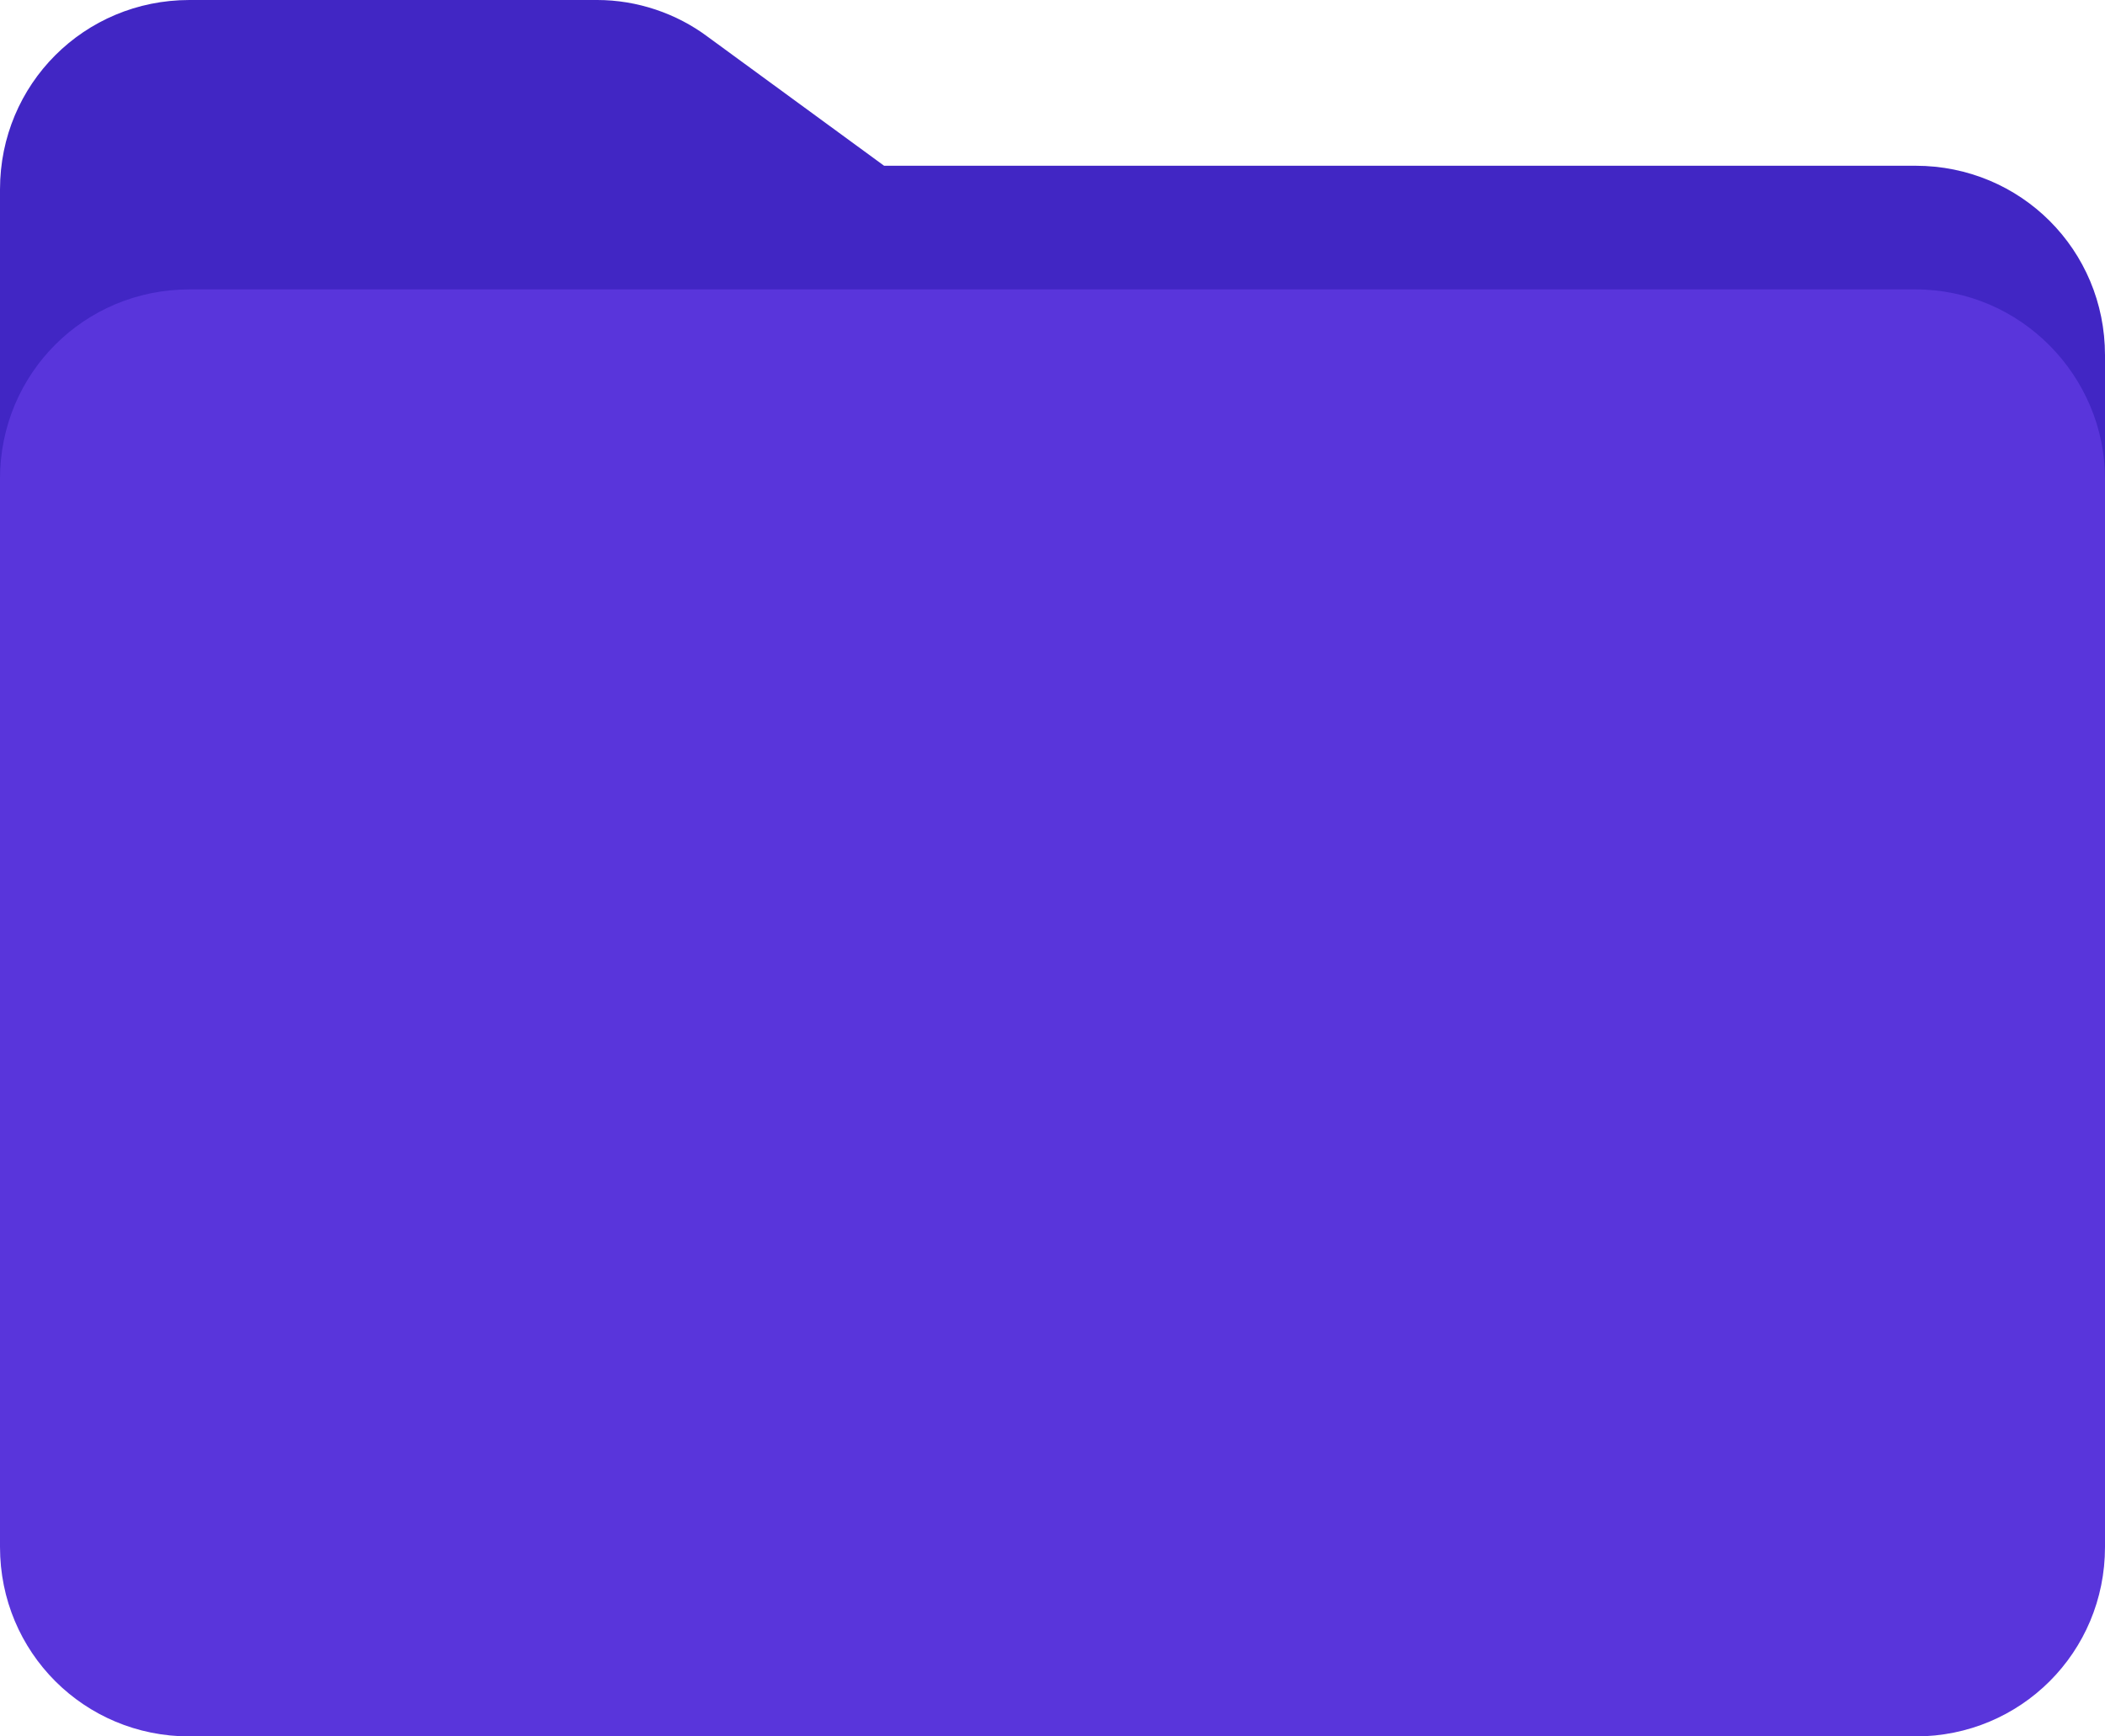
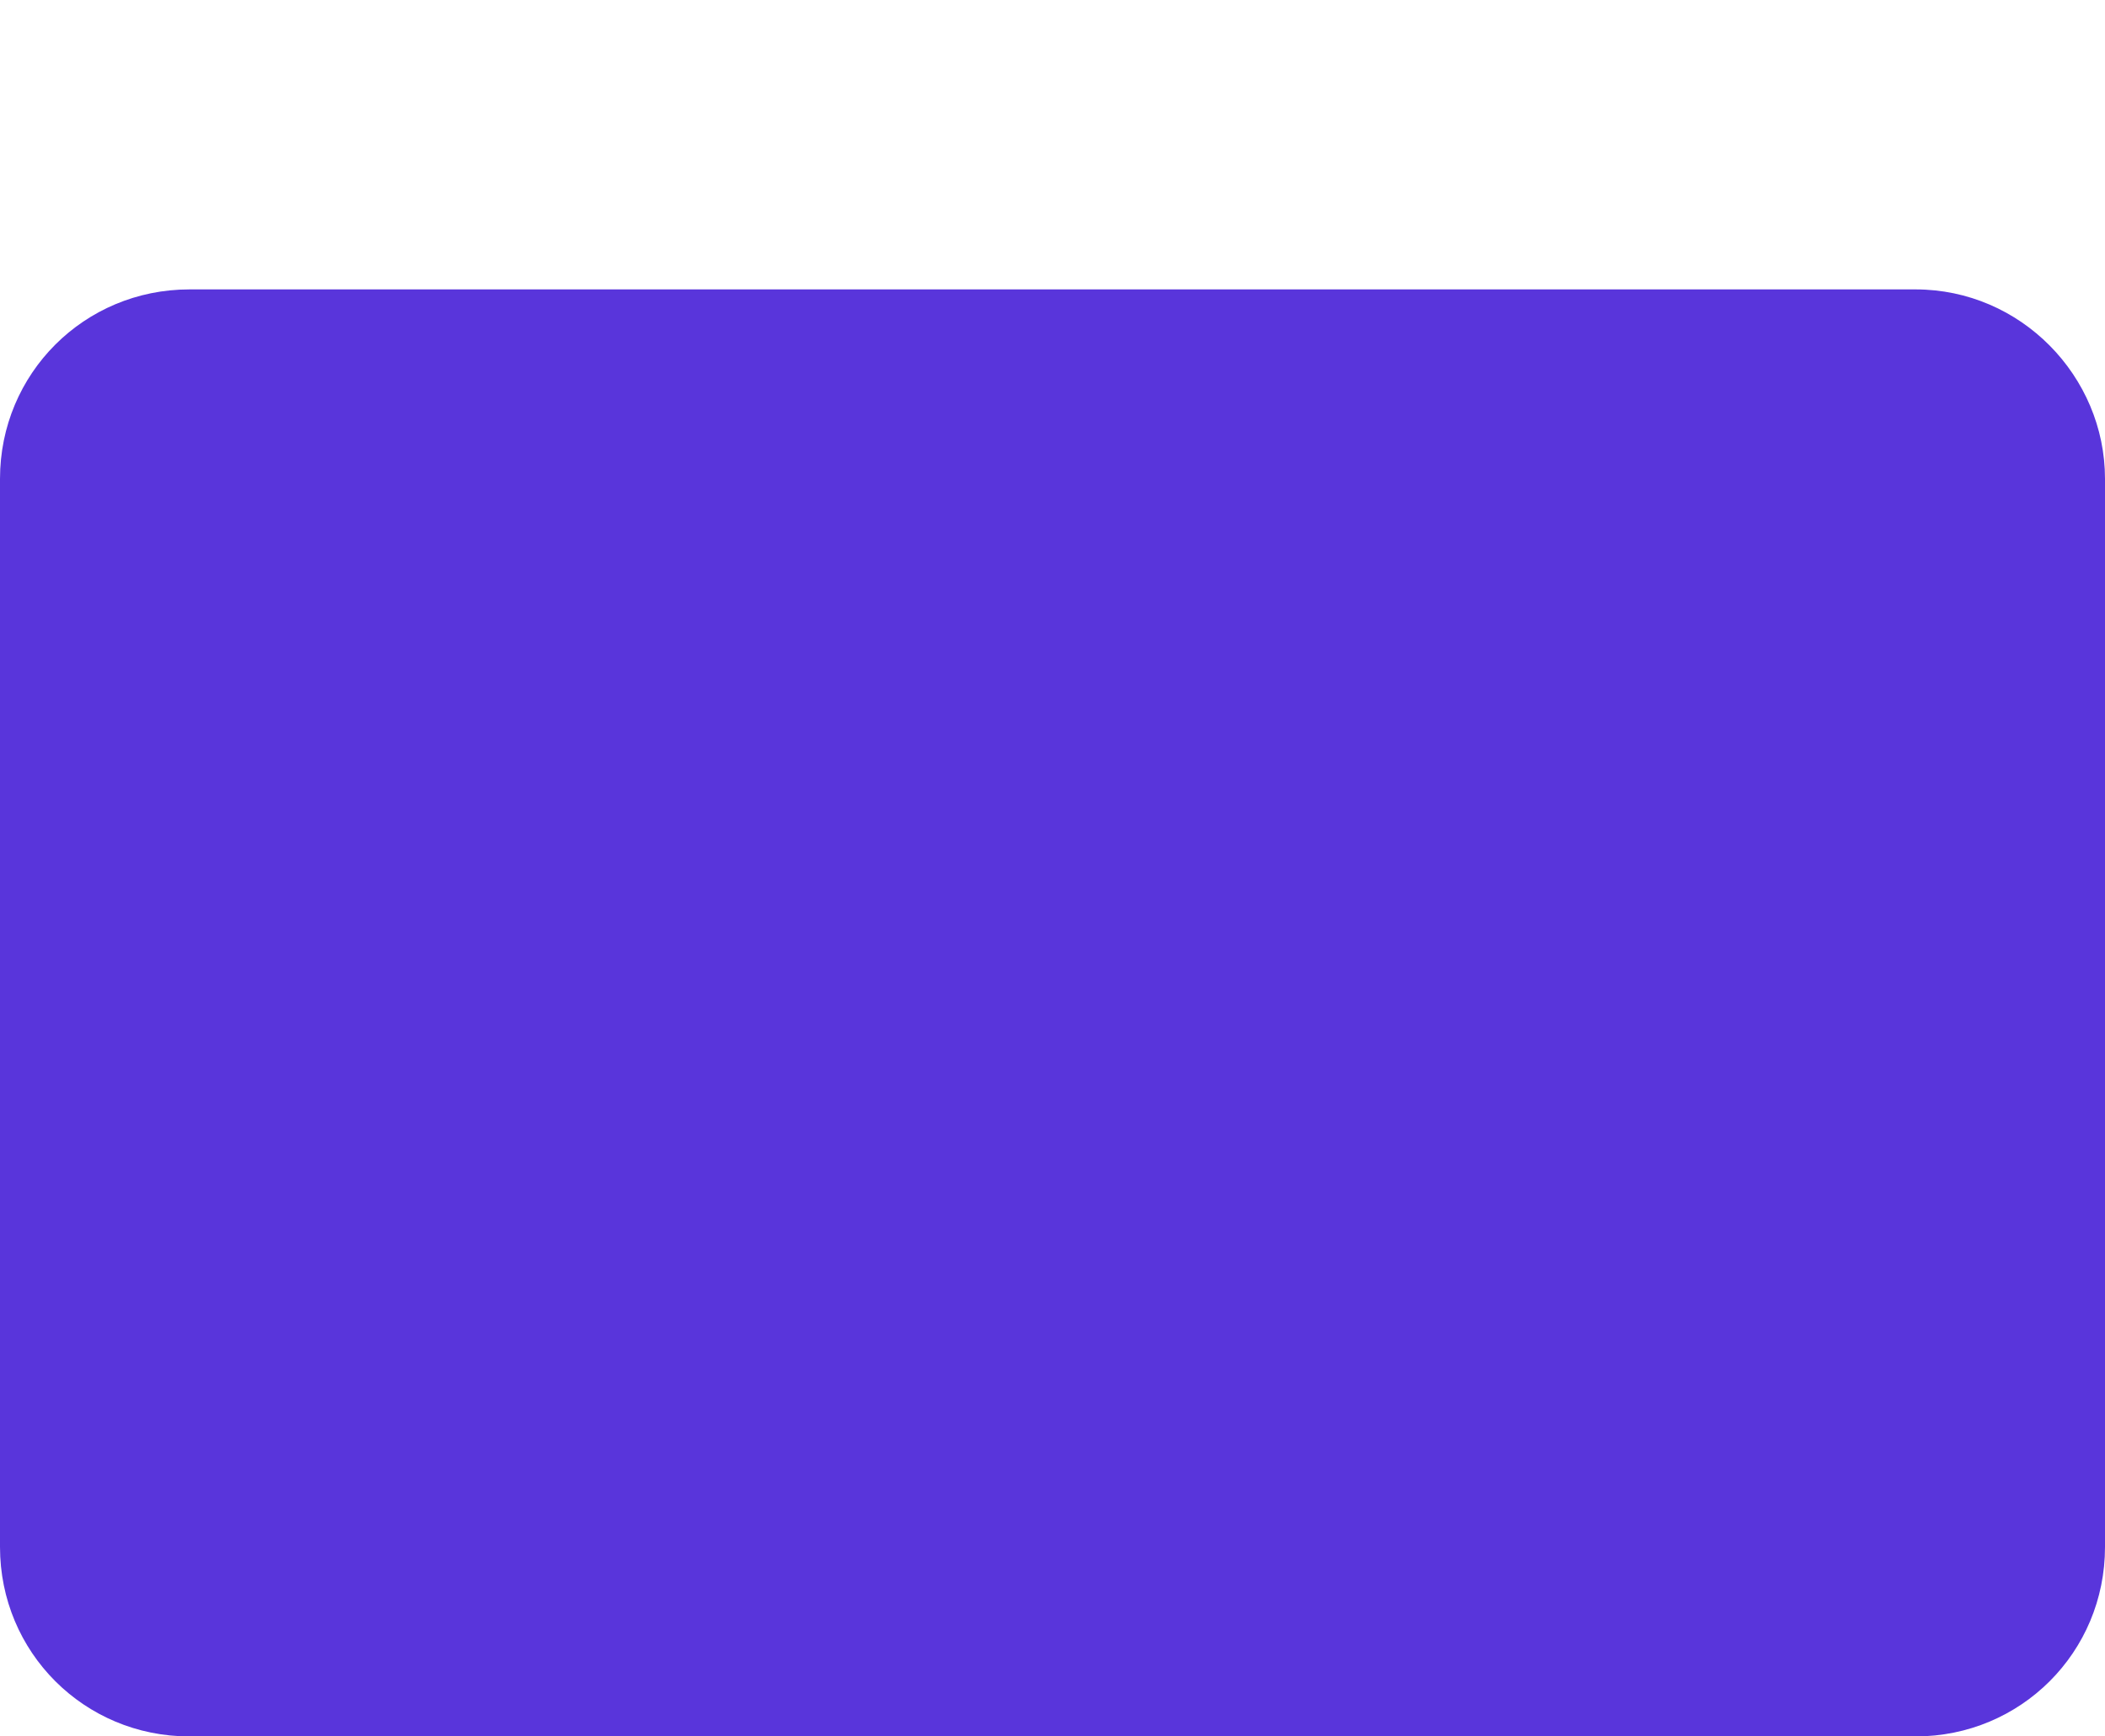
<svg xmlns="http://www.w3.org/2000/svg" version="1.1" id="Layer_1" x="0px" y="0px" viewBox="0 0 80 66" style="enable-background:new 0 0 80 66;" xml:space="preserve">
  <style type="text/css">
	.st0{fill:#4126C4;}
	.st1{fill:#5935DB;}
</style>
  <g>
-     <path class="st0" d="M0,18.8V7.2C0,3.2,3.2,0,7.2,0h15.5c1.5,0,3,0.5,4.2,1.4l6.7,4.9h39.2c4,0,7.2,3.2,7.2,7.2v5.3H0z" />
    <path class="st1" d="M72.8,11H7.2c-4,0-7.2,3.2-7.2,7.2v40.6c0,4,3.2,7.2,7.2,7.2h65.6c4,0,7.2-3.2,7.2-7.2V18.2   C80,14.3,76.8,11,72.8,11z" />
  </g>
</svg>